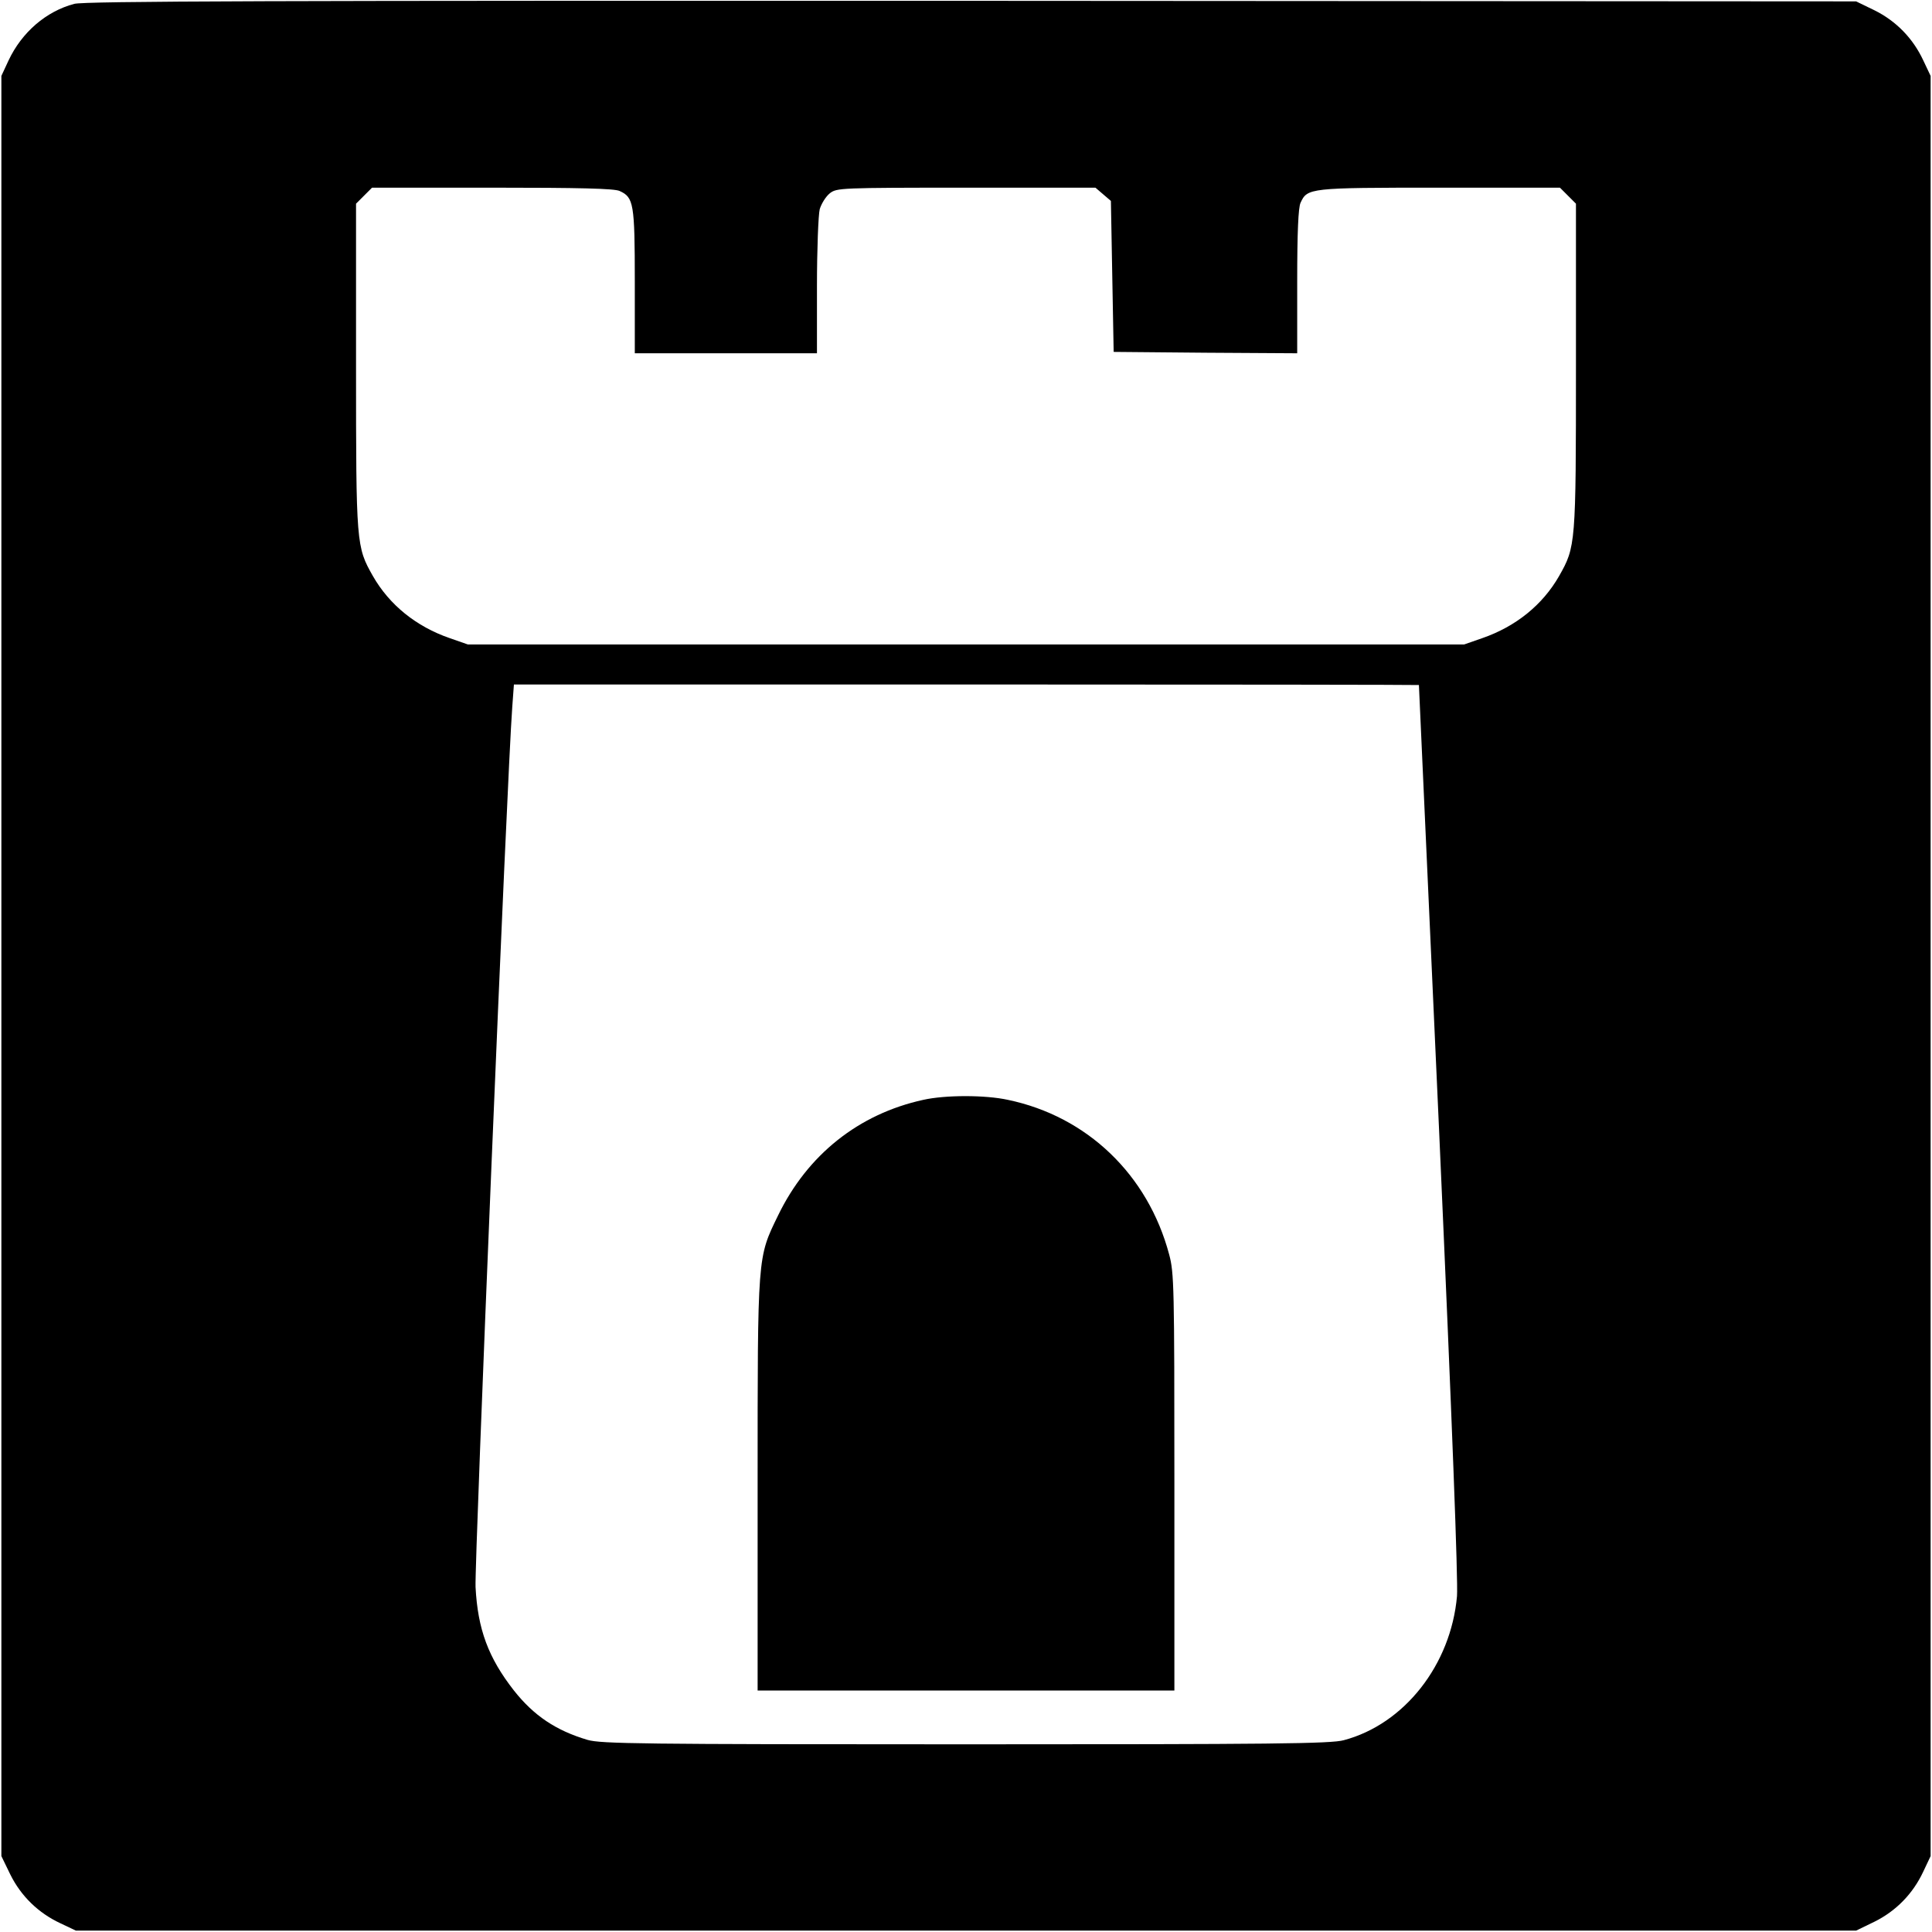
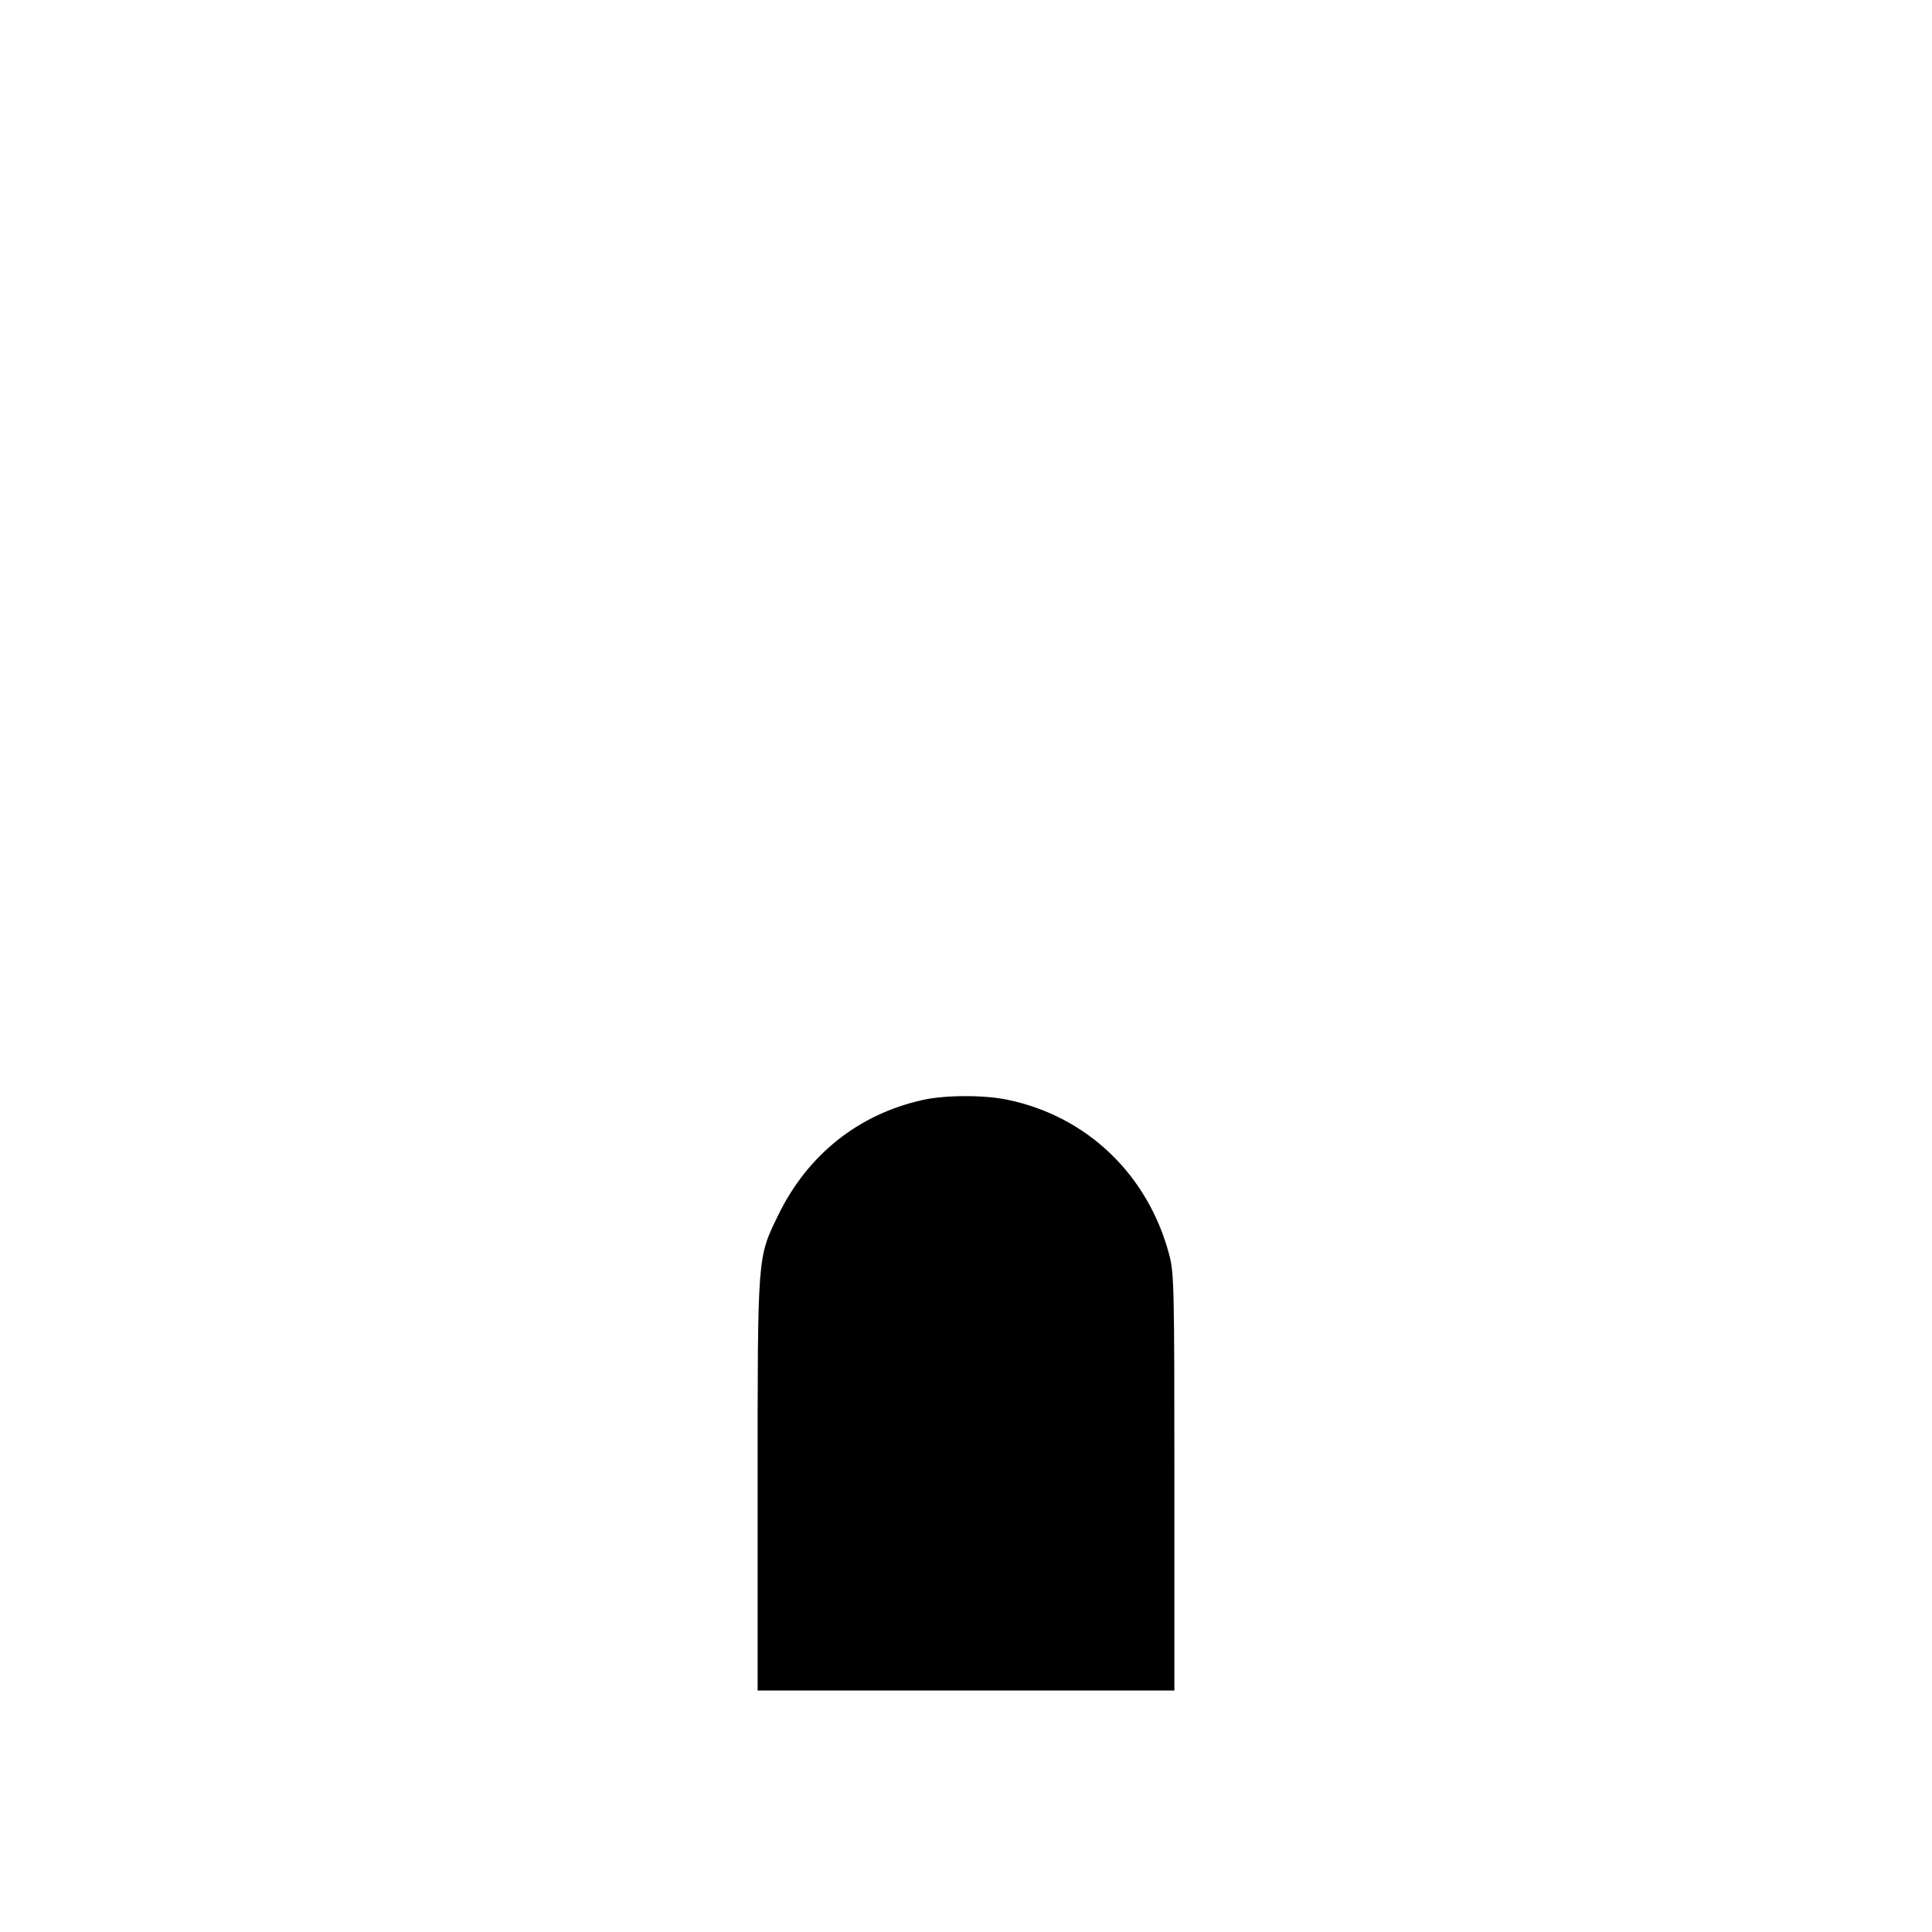
<svg xmlns="http://www.w3.org/2000/svg" version="1.0" width="700pt" height="700pt" viewBox="0 0 700 700" preserveAspectRatio="xMidYMid meet">
  <g transform="translate(0,700) scale(0.1,-0.1)" fill="#000000" stroke="none">
-     <path d="M269 6986 c-102 -27 -190 -103 -238 -205 l-26 -56 0 -3225 0 -3225 32 -66 c39 -79 102 -140 181 -177 l57 -27 3225 0 3225 0 66 32 c79 39 140 102 177 181 l27 57 0 3225 0 3225 -27 57 c-37 79 -98 142 -177 181 l-66 32 -3205 2 c-2518 1 -3215 -1 -3251 -11z m1976 -678 c51 -23 55 -45 55 -328 l0 -260 330 0 330 0 0 243 c0 135 5 258 10 279 6 20 22 46 37 58 25 19 37 20 494 20 l468 0 28 -24 28 -24 5 -274 5 -273 333 -3 332 -2 0 259 c0 180 4 268 12 286 25 54 30 55 503 55 l437 0 29 -29 29 -29 0 -589 c0 -647 -1 -654 -61 -760 -60 -105 -157 -183 -278 -225 l-66 -23 -1805 0 -1805 0 -66 23 c-121 42 -218 120 -278 225 -60 106 -61 113 -61 760 l0 589 29 29 29 29 436 0 c316 0 442 -3 461 -12z m2896 -1790 c0 -2 33 -726 73 -1611 48 -1072 69 -1635 65 -1690 -22 -249 -191 -464 -410 -522 -46 -13 -261 -15 -1370 -15 -1181 0 -1321 2 -1370 16 -115 34 -195 88 -267 179 -93 119 -131 222 -139 375 -4 89 114 2934 133 3188 l6 82 1639 0 c901 0 1639 -1 1640 -2z" />
    <path d="M3345 3015 c-233 -51 -419 -198 -526 -419 -75 -154 -74 -139 -74 -976 l0 -745 755 0 755 0 0 755 c0 707 -1 759 -19 825 -77 289 -297 500 -584 560 -82 18 -227 18 -307 0z" />
  </g>
</svg>